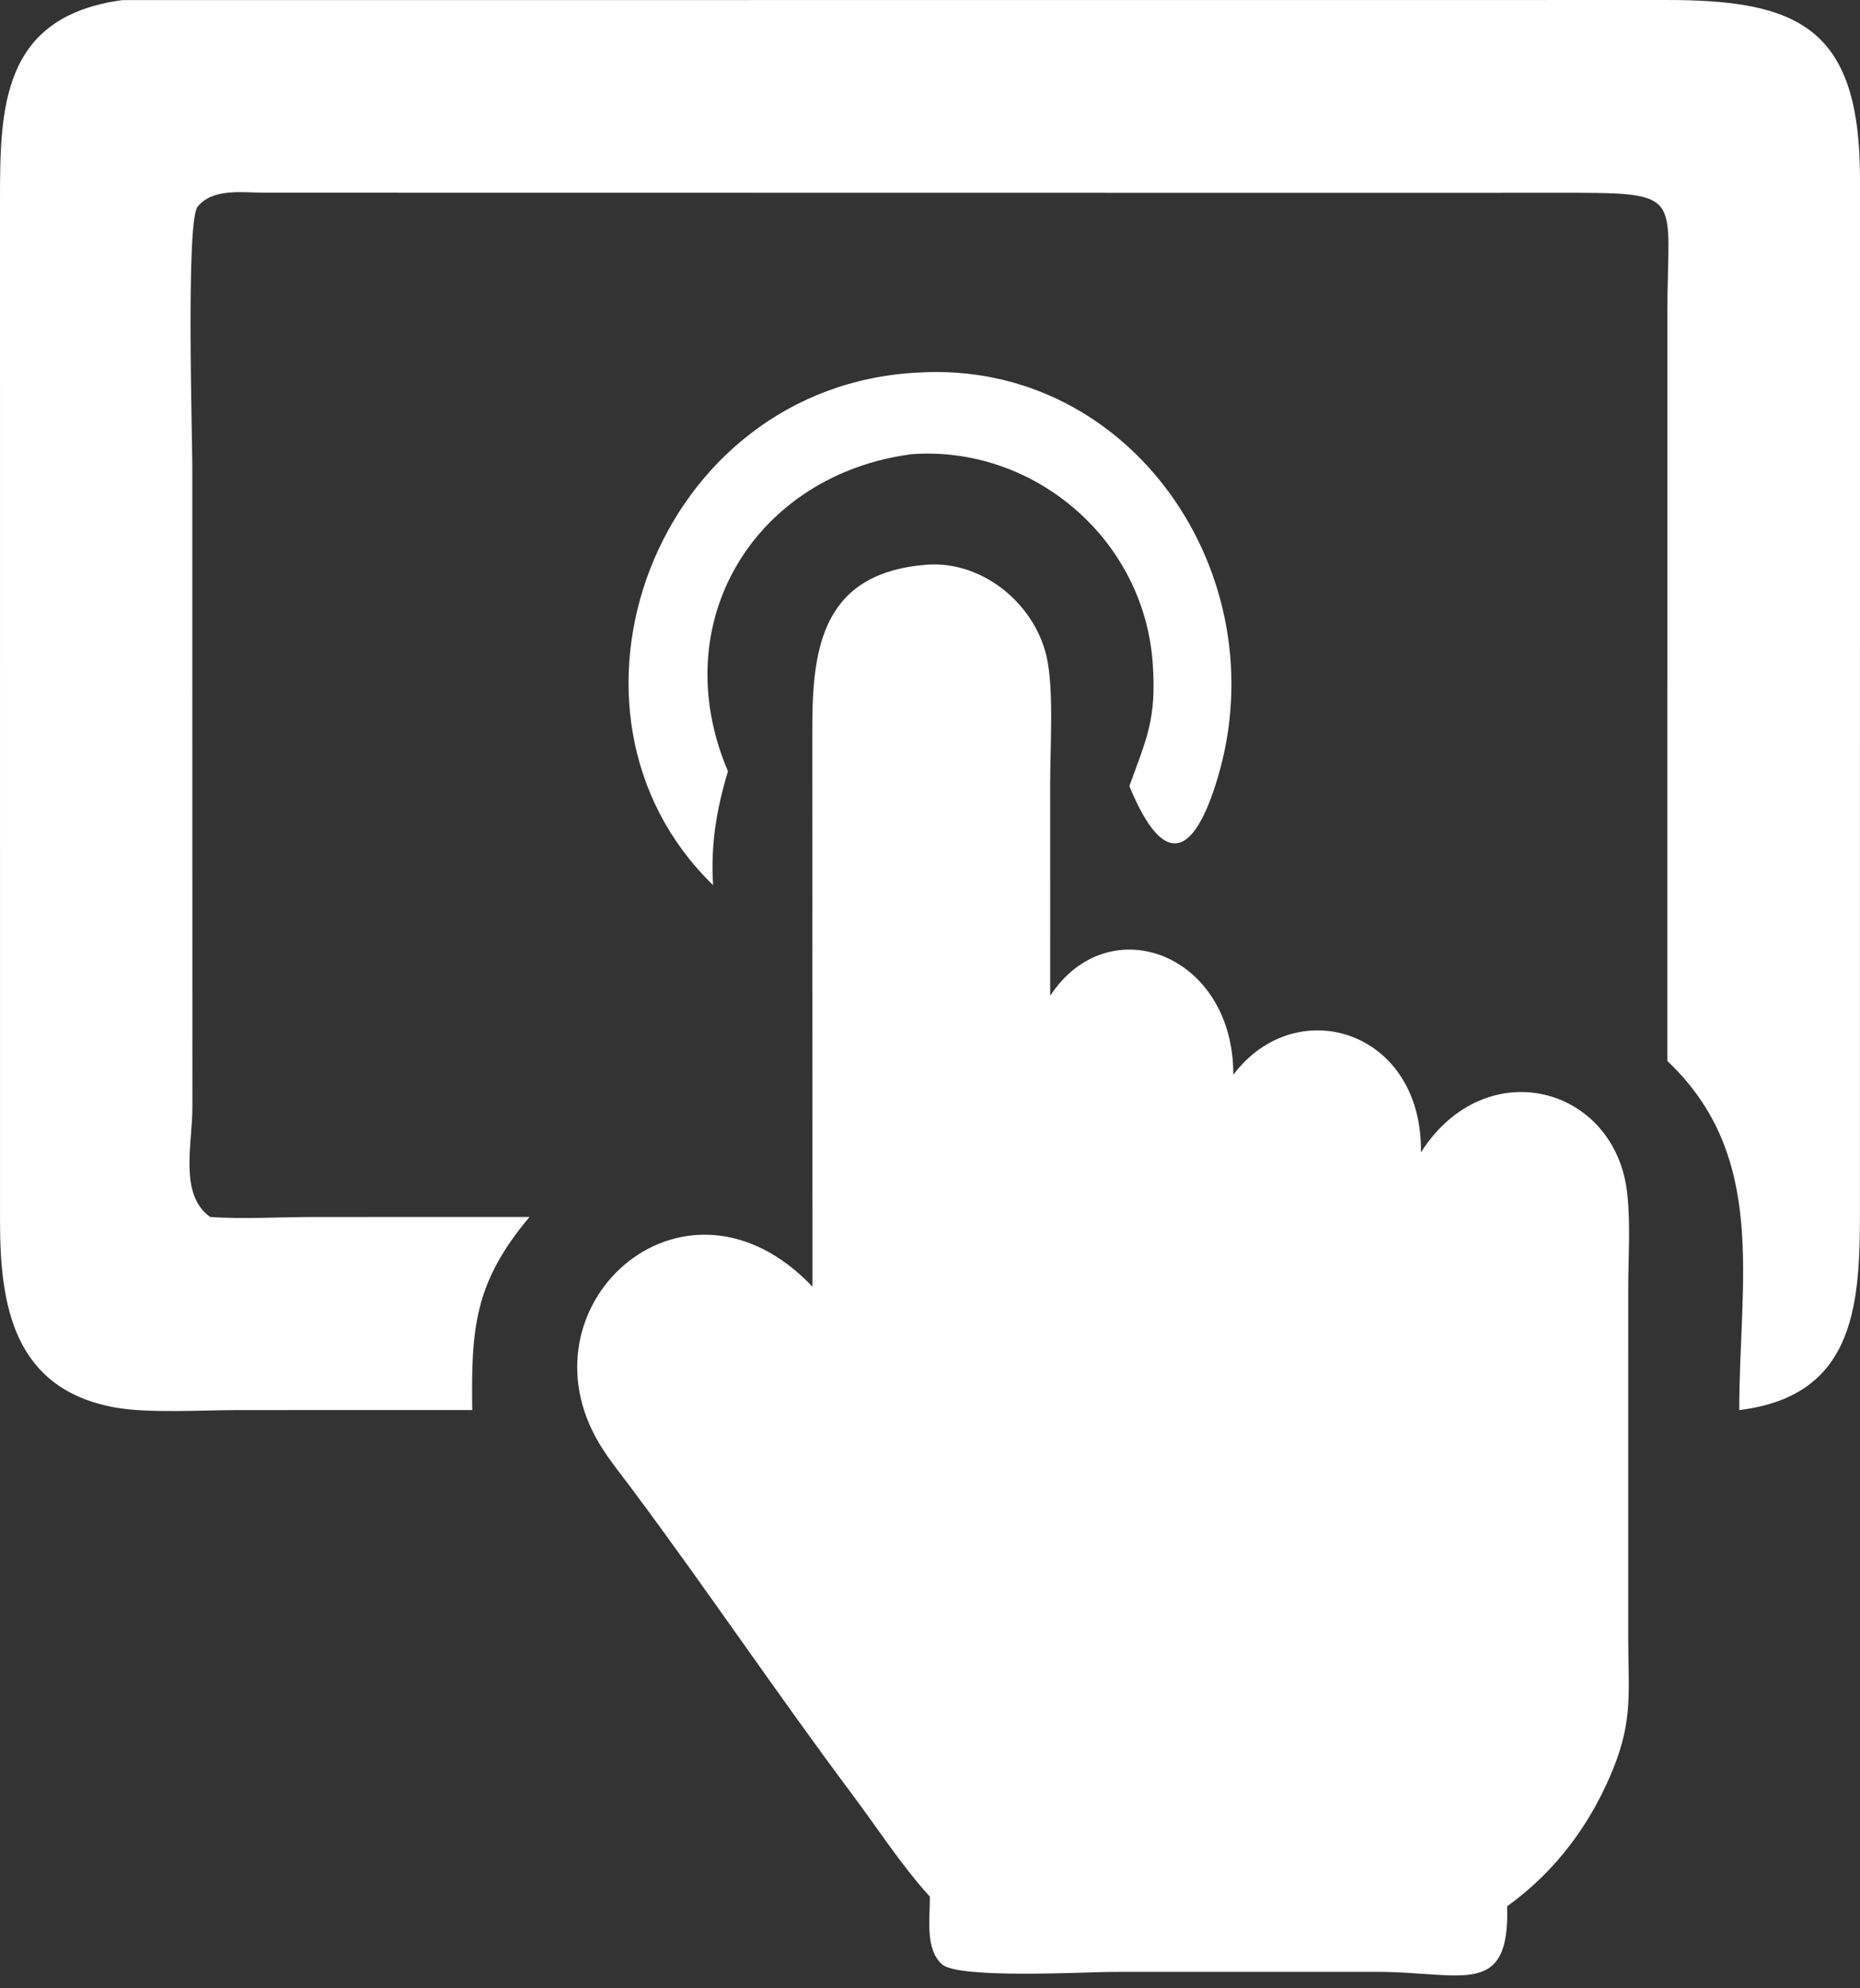
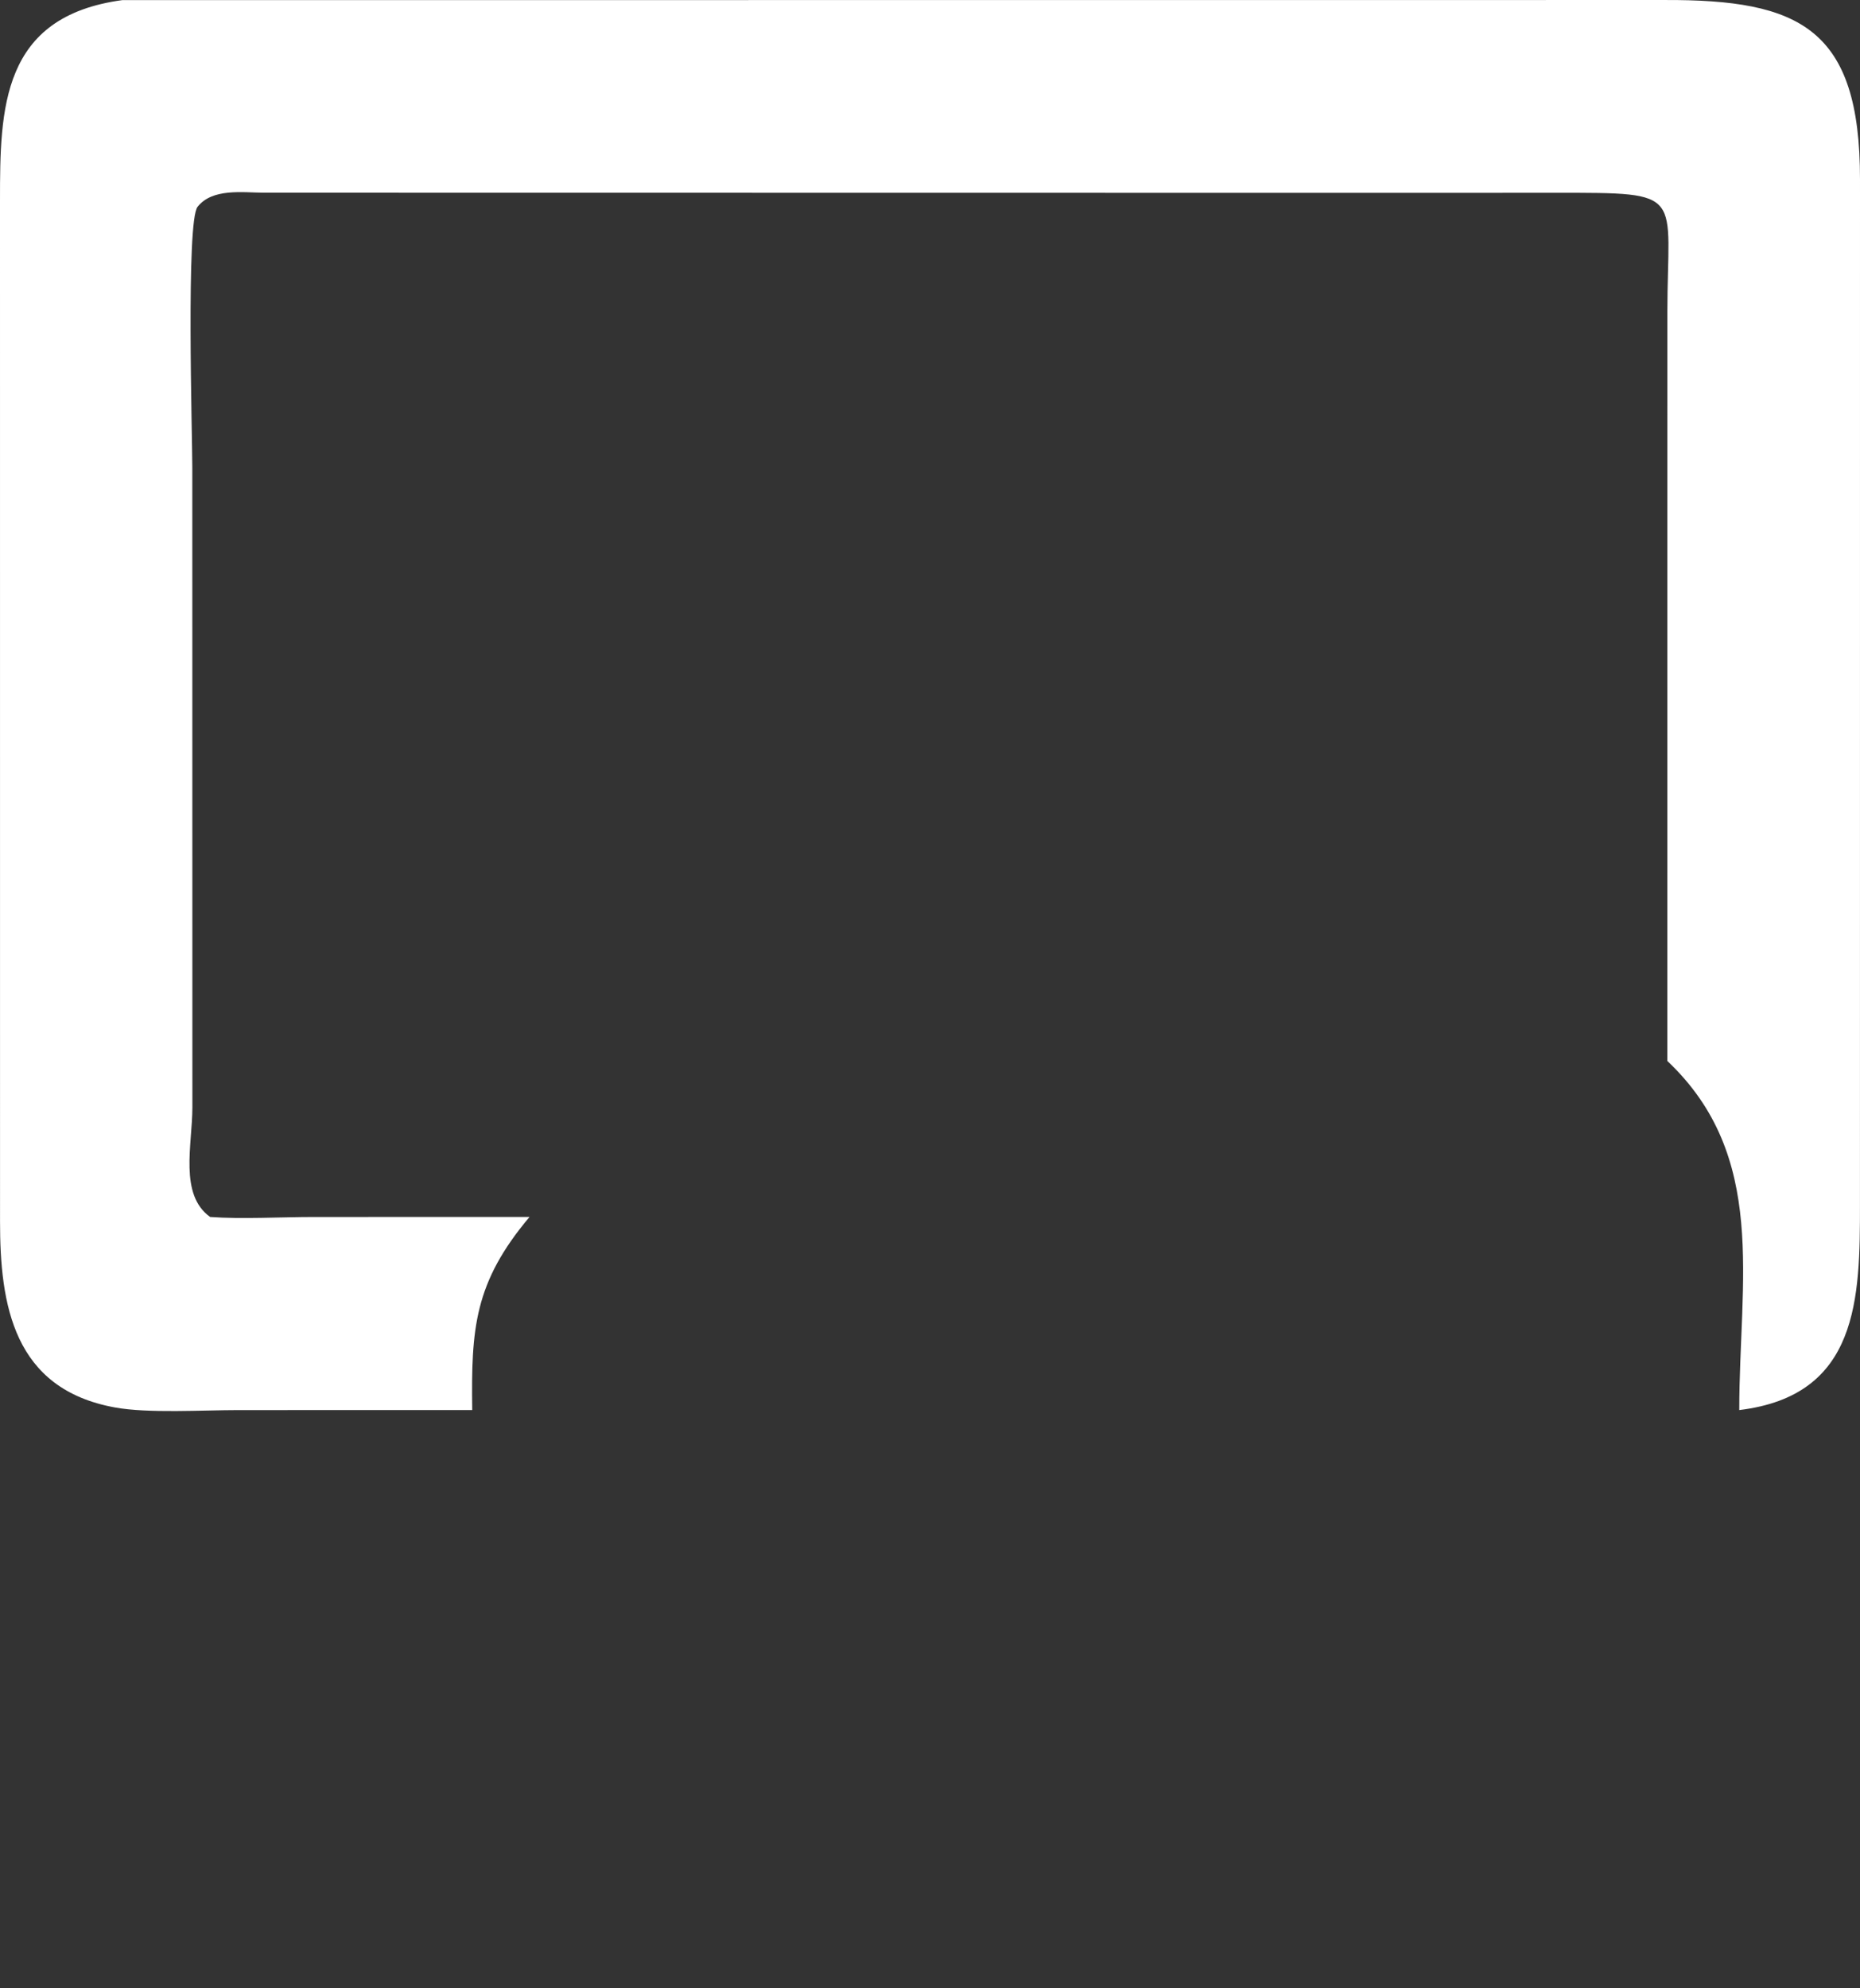
<svg xmlns="http://www.w3.org/2000/svg" width="116" height="124" viewBox="0 0 116 124" fill="none">
  <rect x="0" y="0" width="116" height="124" fill="#333333" stroke="none" />
  <path d="M29.451 87.938L14.858 87.939C12.647 87.94 9.25 88.153 7.175 87.777C0.828 86.626 -0.001 81.373 0.002 76.159L2.28896e-06 12.507C-0.001 6.767 0.077 1.026 7.628 0.007L103.795 0.001C112.257 -0.035 116.006 1.772 116 11.191L115.998 75.08C116.003 80.98 115.928 87.036 108.47 87.938C108.469 79.862 110.285 72.121 103.982 66.165L103.985 19.52C103.994 11.952 105.218 12.024 97.067 12.024L87.419 12.028L16.446 12.018C15.134 12.011 13.244 11.724 12.32 12.9C11.596 13.822 11.993 27.12 11.993 29.11L11.998 69.066C11.996 71.393 11.157 74.498 13.104 75.895C15.016 76.038 17.556 75.898 19.532 75.897L33.024 75.895C29.571 79.998 29.384 82.862 29.451 87.938Z" fill="white" />
-   <path d="M44.472 55.2C33.337 44.395 40.892 24.045 57.273 23.233C70.514 22.445 79.722 35.837 75.946 48.495C74.464 53.463 72.601 54.207 70.481 49.139L70.434 49.026C71.537 45.979 72.112 44.862 71.898 41.475C71.404 33.641 64.484 27.776 56.866 28.324C47.175 29.583 41.409 38.719 45.4 48.103C44.681 50.477 44.316 52.702 44.472 55.2Z" fill="white" />
-   <path d="M50.666 80.239L50.66 45.825C50.641 40.904 51.002 35.898 57.477 35.248C61.049 34.801 64.484 37.519 65.27 40.949C65.735 42.974 65.496 46.568 65.494 48.795L65.496 62.1C69.133 56.553 76.931 59.468 76.917 67.026C80.853 61.813 88.726 64.266 88.618 71.864C92.649 65.55 100.749 67.72 101.484 74.431C101.698 76.386 101.544 78.49 101.545 80.466L101.546 102.272C101.553 105.441 101.832 107.238 100.646 110.213C99.257 113.698 97.043 116.694 93.993 118.886C94.172 124.617 91.166 122.991 86.027 122.976L69.402 122.977C67.795 122.977 59.787 123.434 58.749 122.504C57.672 121.539 58.009 119.58 57.99 118.282C56.222 116.339 54.757 114.059 53.183 111.954C48.47 105.65 44.078 99.117 39.376 92.813C38.598 91.77 37.747 90.748 37.13 89.598C32.547 81.052 42.848 72.019 50.666 80.239Z" fill="white" />
</svg>